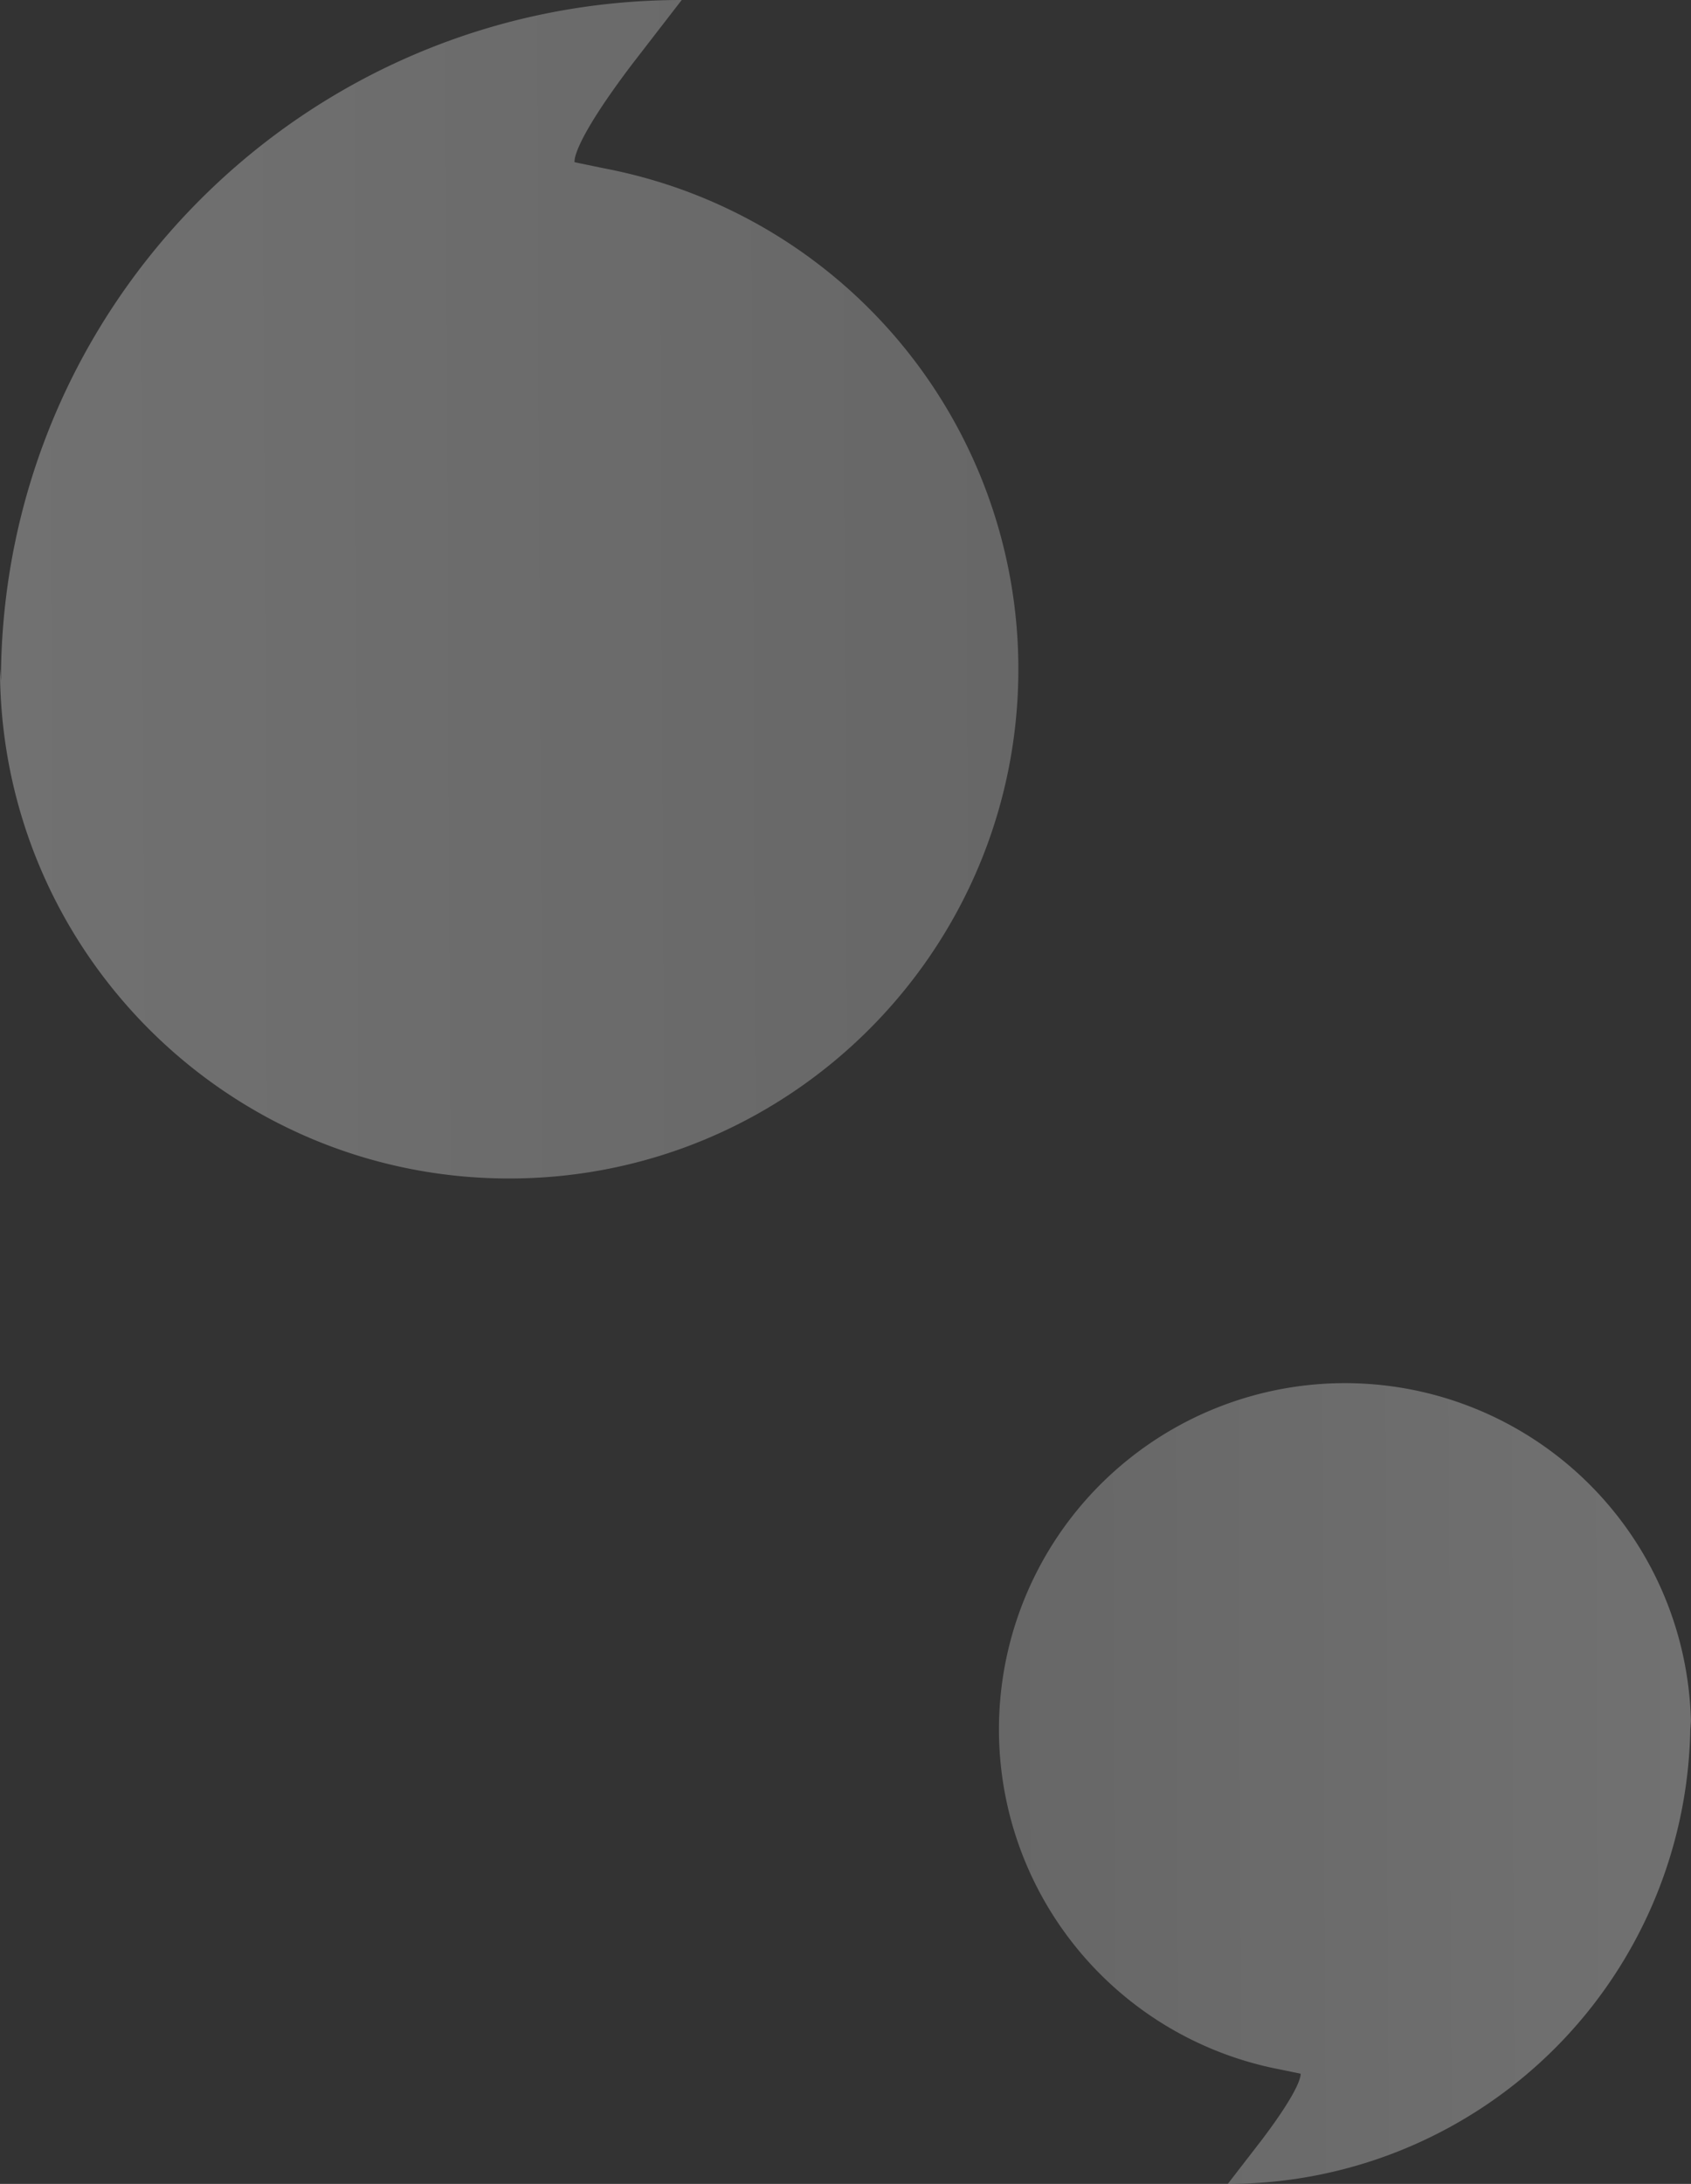
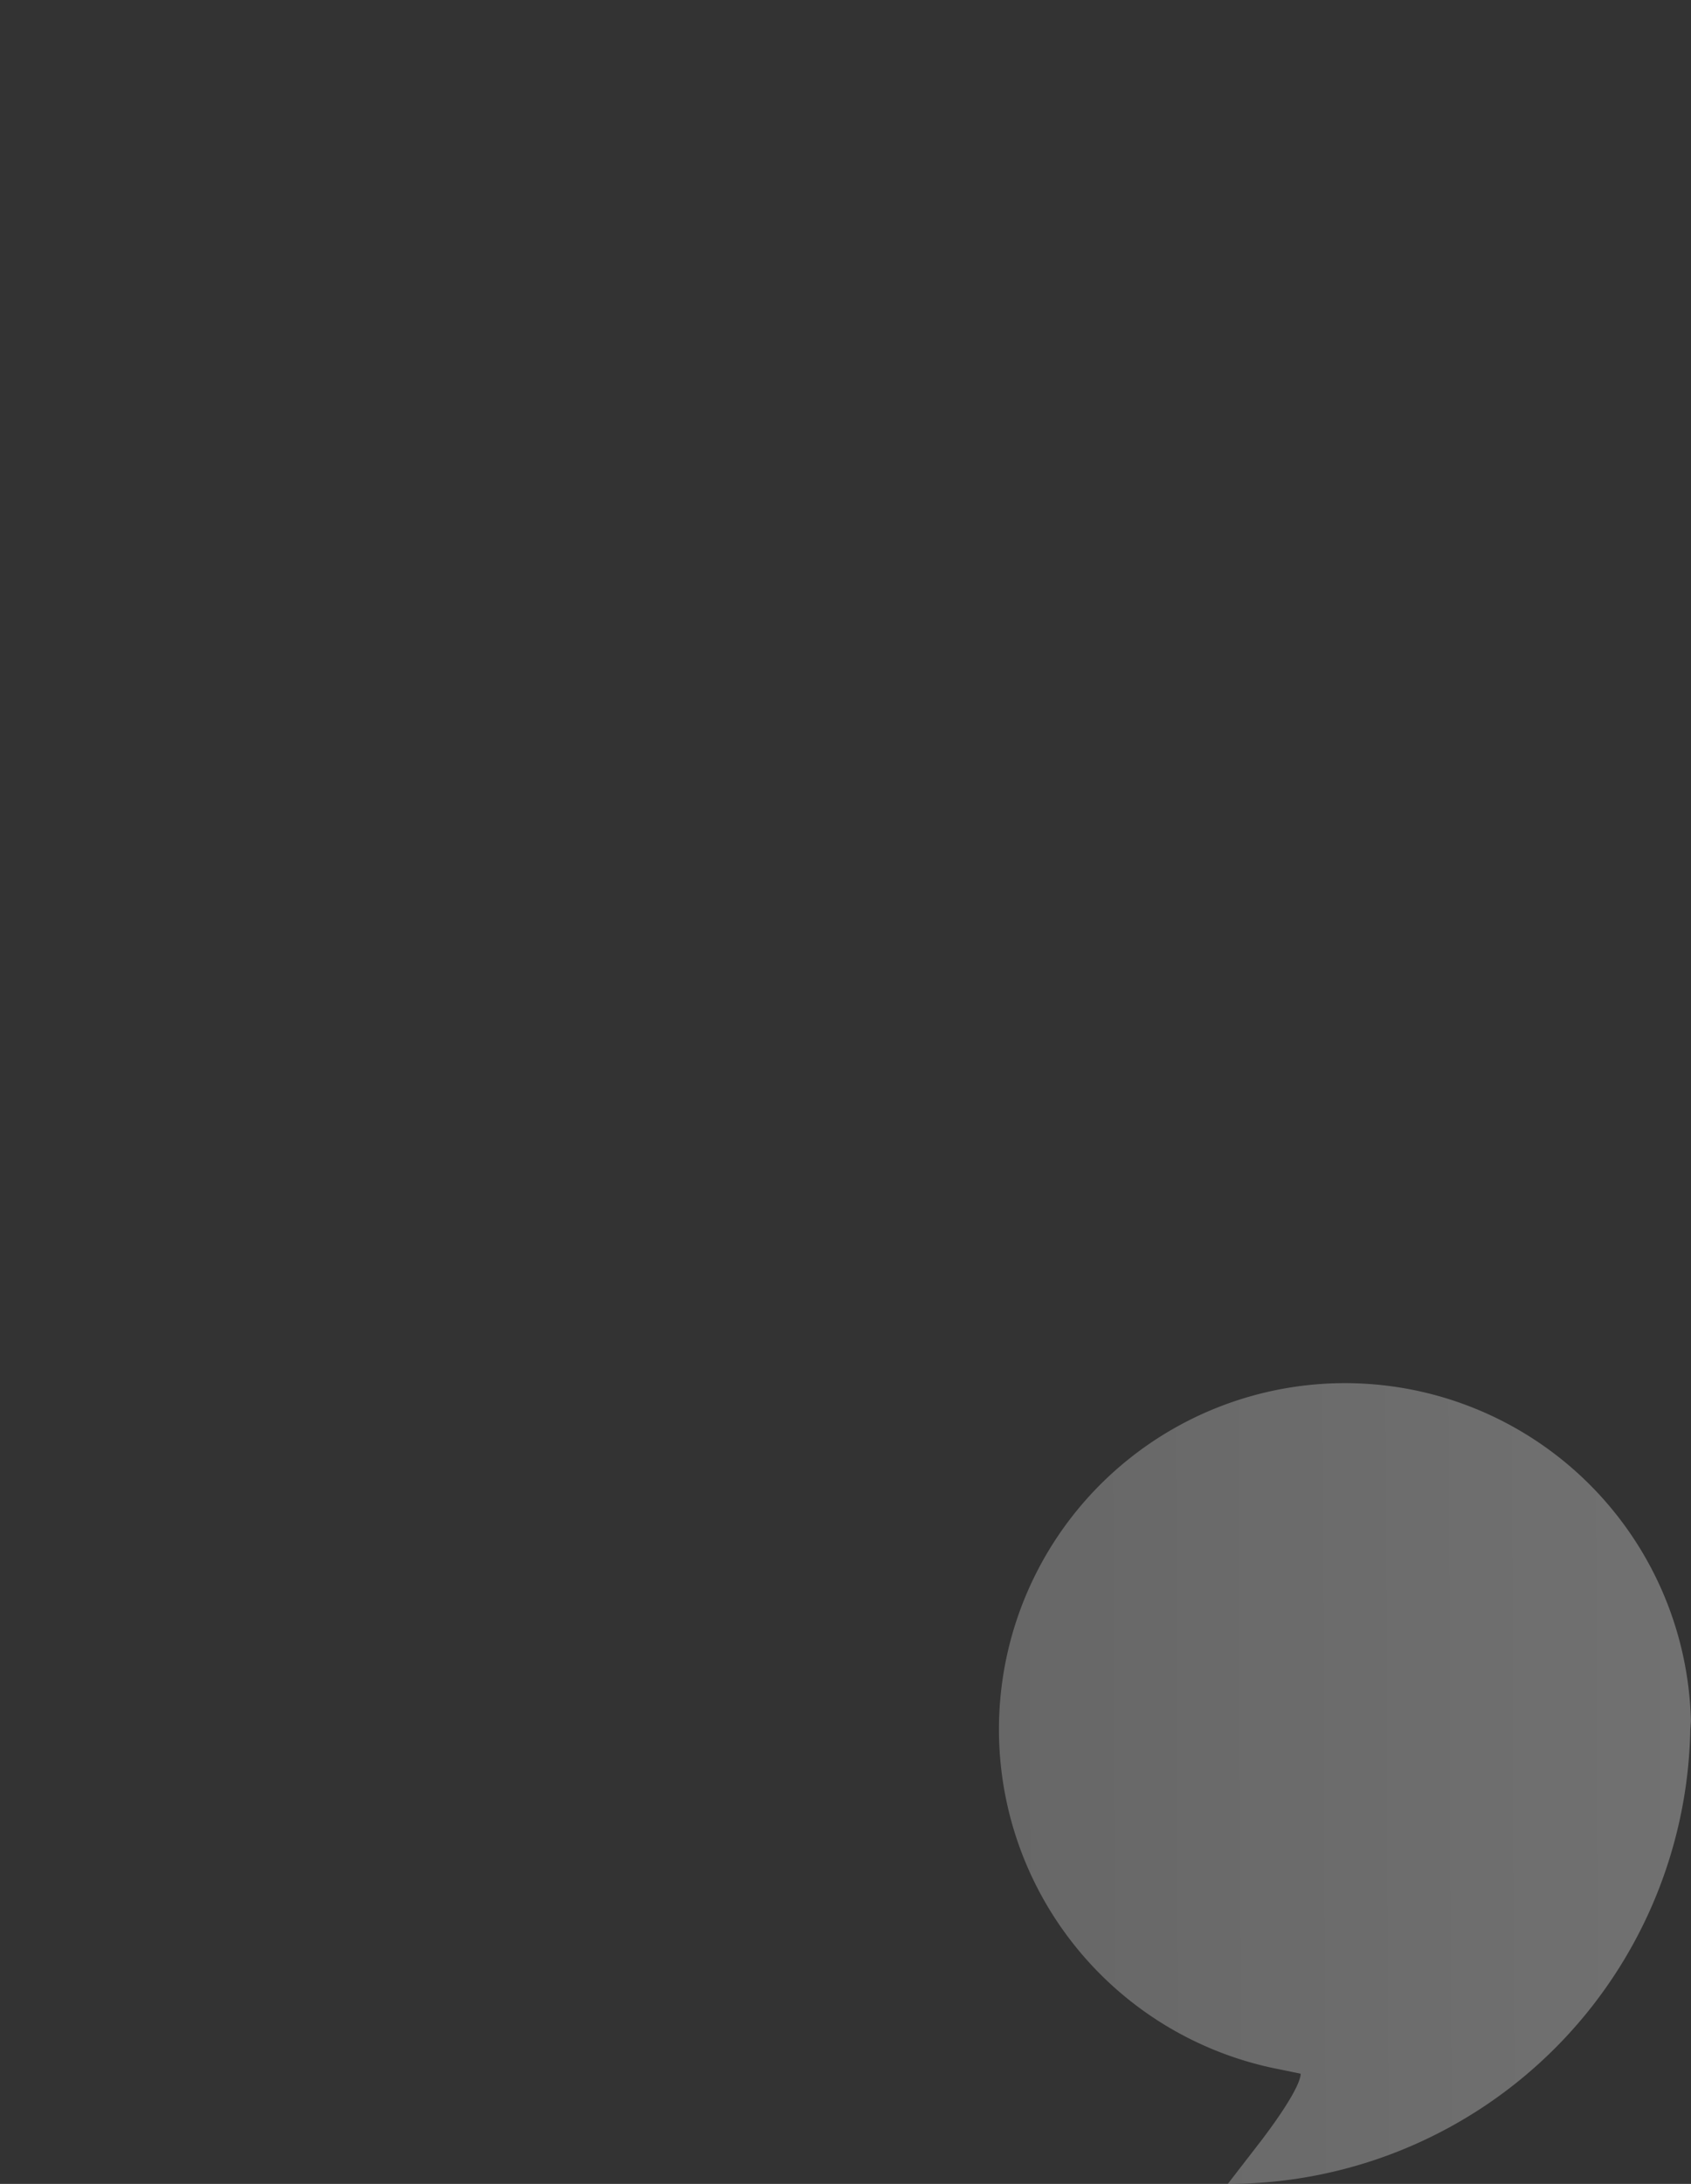
<svg xmlns="http://www.w3.org/2000/svg" xmlns:xlink="http://www.w3.org/1999/xlink" width="615.921" height="795" viewBox="0 0 615.921 795">
  <rect x="0" y="0" width="615.921" height="795" fill="#333333" stroke="none" />
  <defs>
    <linearGradient id="linear-gradient" y1="0.549" x2="1" y2="0.544" gradientUnits="objectBoundingBox">
      <stop offset="0" stop-color="#fff" />
      <stop offset="1" stop-color="#dedede" />
    </linearGradient>
    <linearGradient id="linear-gradient-2" x1="1" y1="0.451" x2="0" y2="0.456" xlink:href="#linear-gradient" />
  </defs>
  <g id="Group_510" data-name="Group 510" transform="translate(-1105.078 -121)">
    <g id="GL-big-quotes-black" transform="translate(1055.358 103.5)" opacity="0.307" style="isolation: isolate">
-       <path id="Path_3" data-name="Path 3" d="M50.063,265.446C50.063,128.507,161.086,17.5,298.021,17.5L279.863,41C257.3,70.788,259.007,76.558,259.007,76.558l10.85,2.24A185.528,185.528,0,0,1,420.642,261.031c0,102.422-83.019,185.469-185.465,185.469S49.72,363.453,49.72,261.031" transform="translate(0 0)" fill="url(#linear-gradient)" />
-     </g>
+       </g>
    <g id="GL-big-quotes-black-2" data-name="GL-big-quotes-black" transform="translate(1468.963 624.5)" opacity="0.307" style="isolation: isolate">
      <path id="Path_3-2" data-name="Path 3" d="M301.524,140.524A168.483,168.483,0,0,1,133.039,309l12.338-15.968c15.33-20.241,14.171-24.161,14.171-24.161l-7.373-1.522A126.034,126.034,0,1,1,301.757,143.524" transform="translate(-49.72 -17.5)" fill="url(#linear-gradient-2)" />
    </g>
  </g>
</svg>